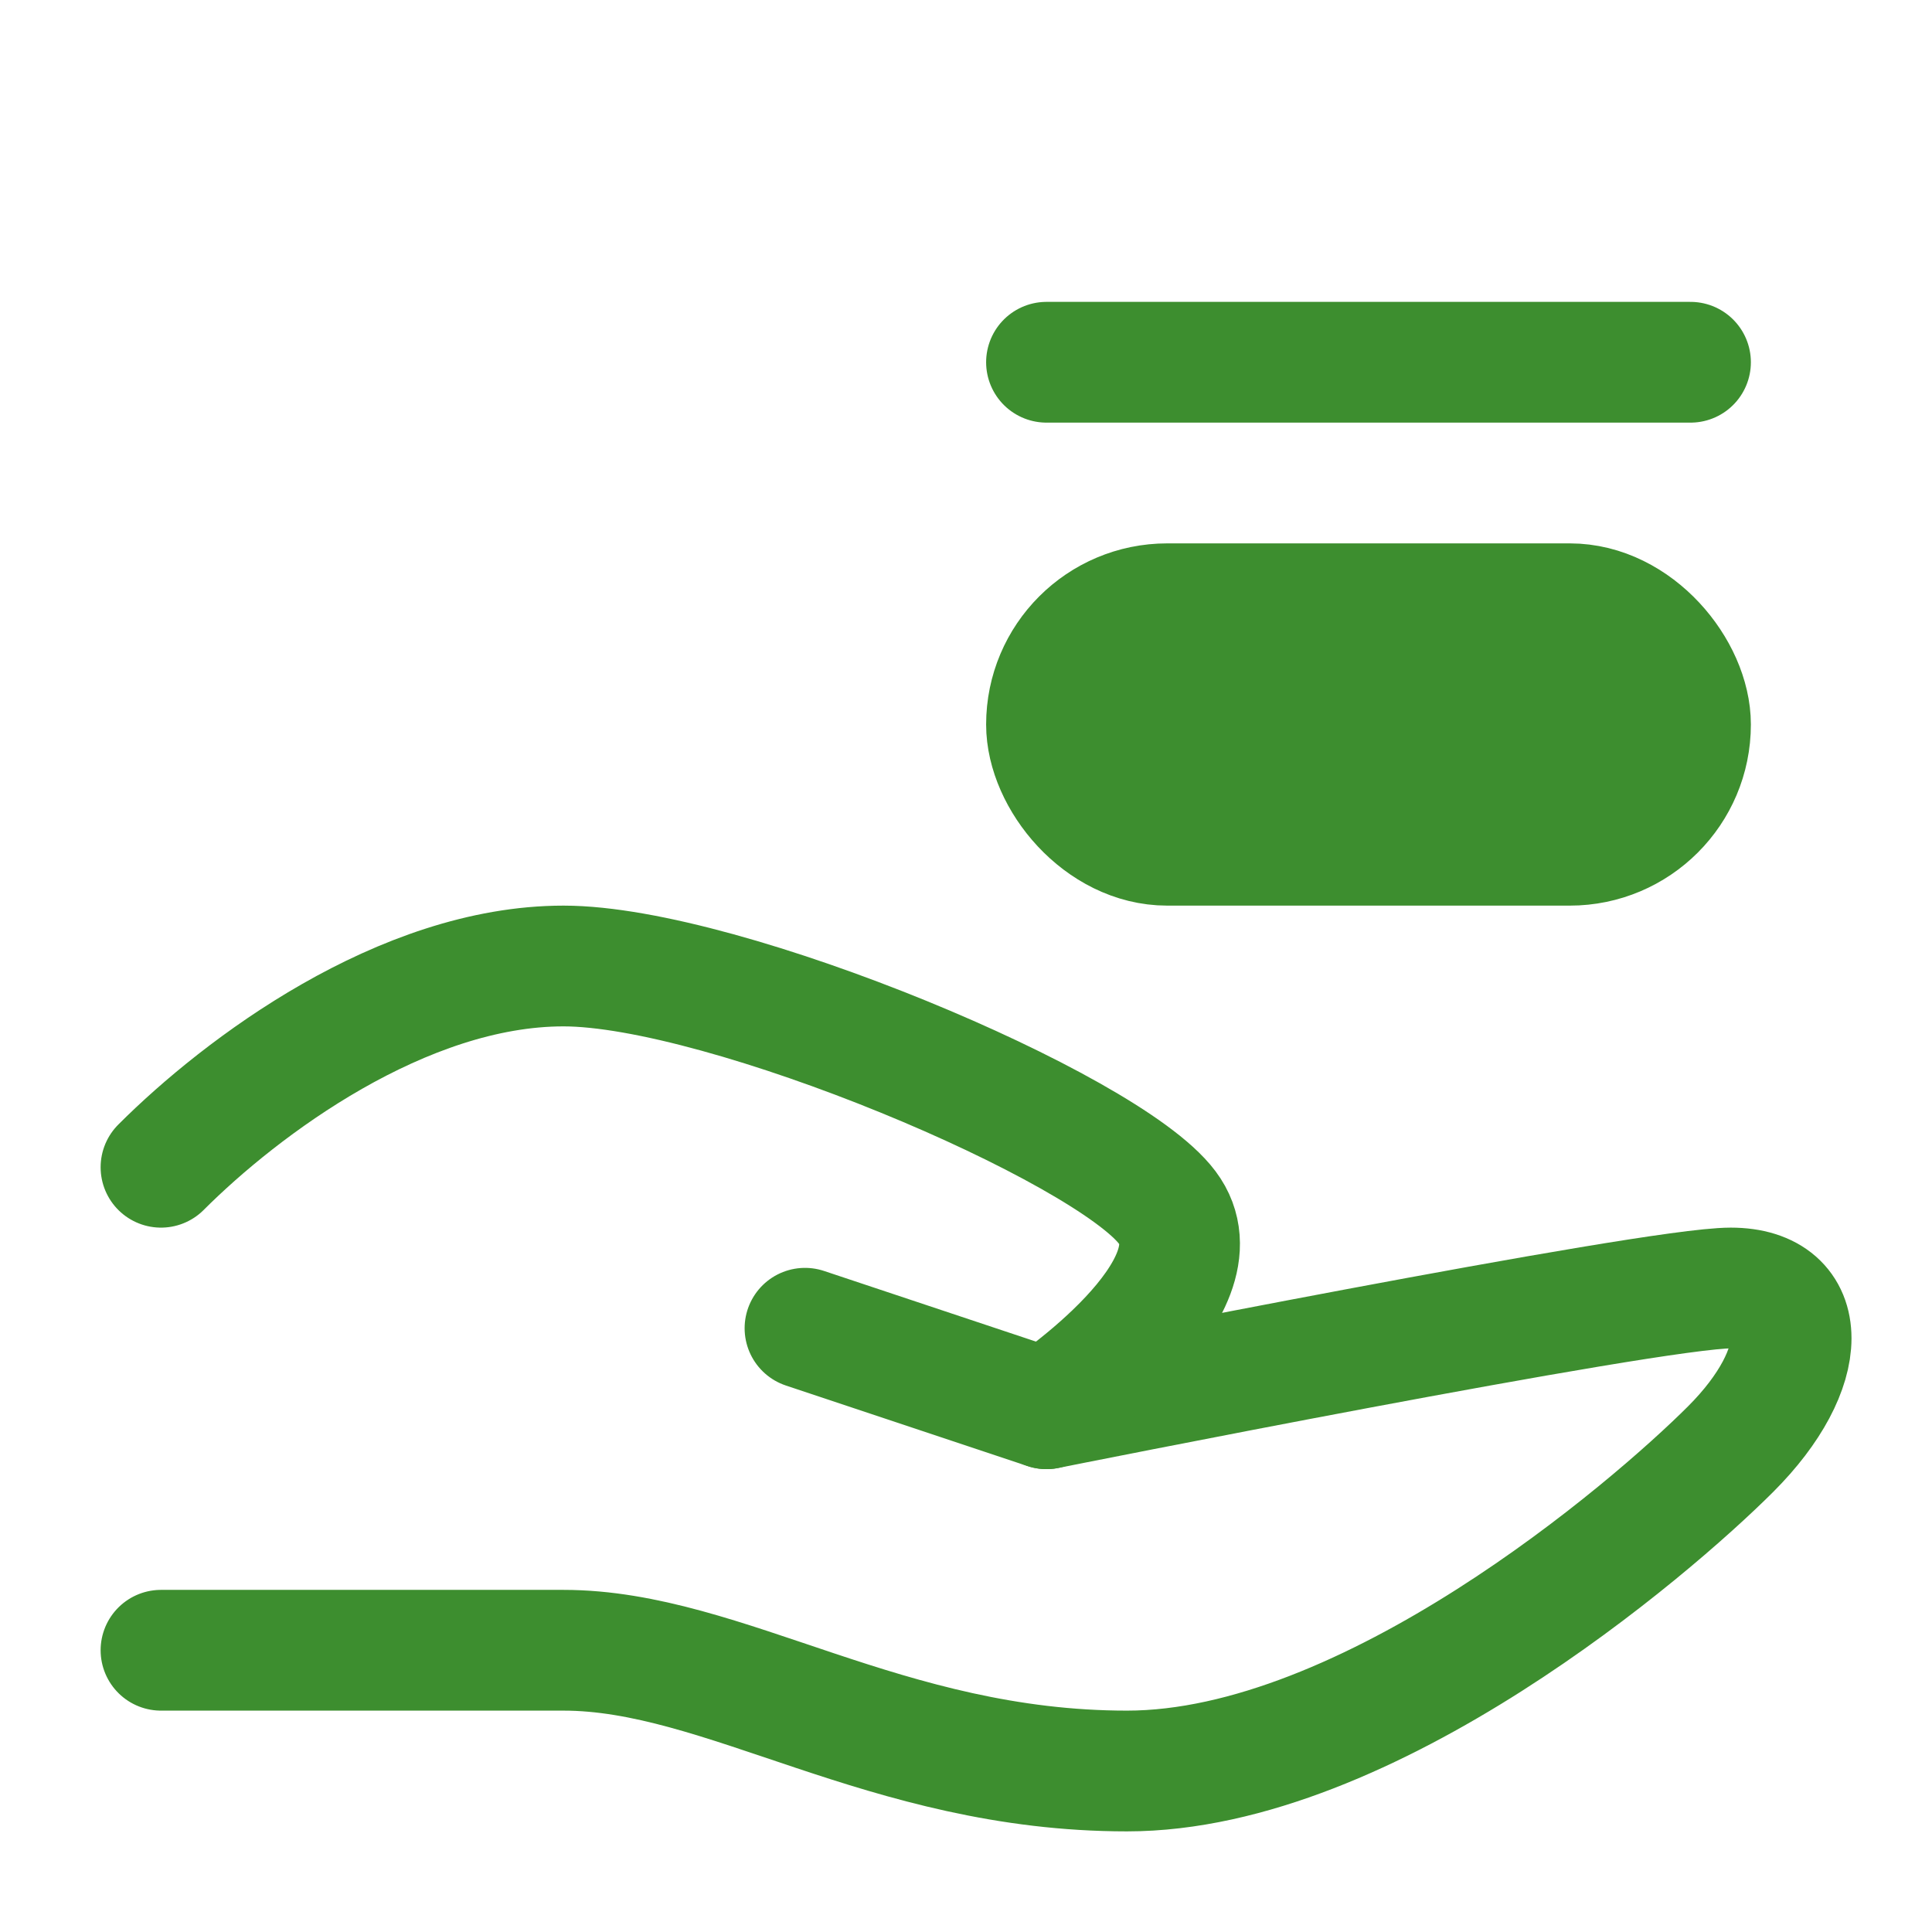
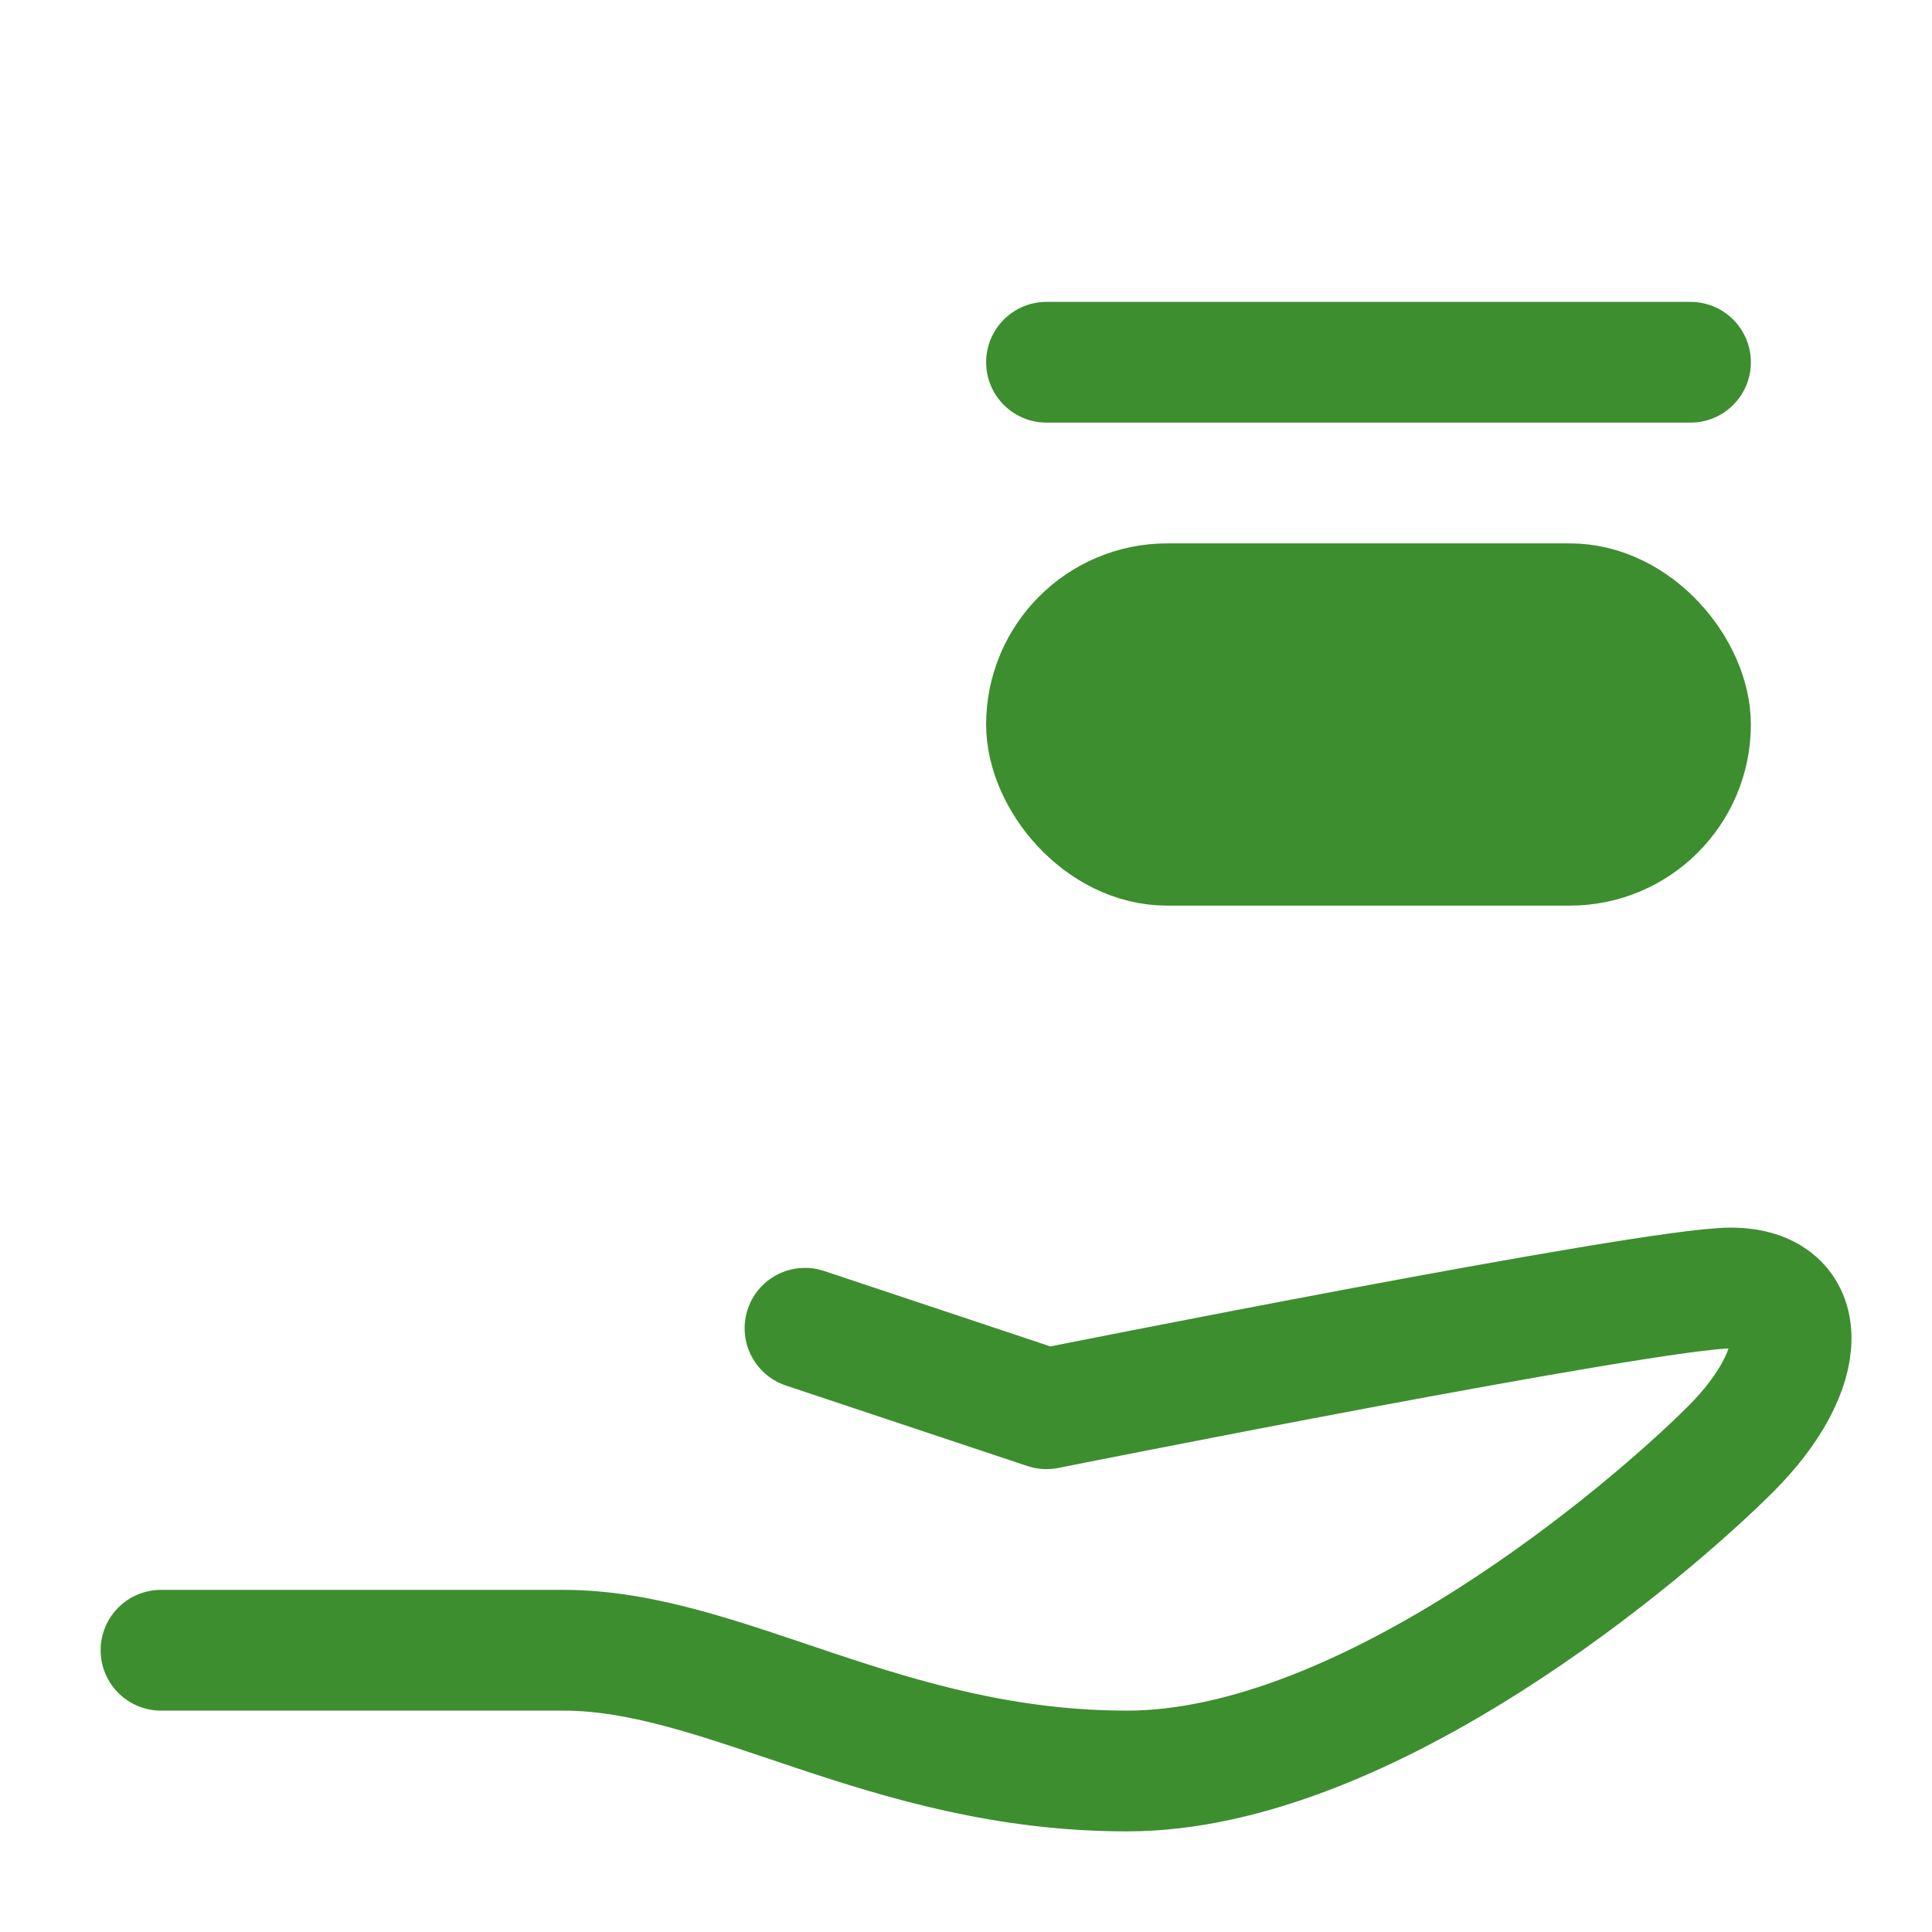
<svg xmlns="http://www.w3.org/2000/svg" width="32" height="32" viewBox="0 0 48 48" fill="none">
  <path d="M20 33L26 35C26 35 41 32 43 32C45 32 45 34 43 36C41 38 34 44 28 44C22 44 18 41 14 41C10 41 4 41 4 41" stroke="#3D8E2F" stroke-width="3" stroke-linecap="round" stroke-linejoin="round" />
-   <path d="M4 29C6 27 10 24 14 24C18 24 27.5 28 29 30C30.5 32 26 35 26 35" stroke="#3D8E2F" stroke-width="3" stroke-linecap="round" stroke-linejoin="round" />
  <rect x="26" y="15" width="16" height="6" rx="3" fill="#3D8E2F" stroke="#3D8E2F" stroke-width="3" />
  <path d="M26 9L42 9" stroke="#3D8E2F" stroke-width="3" stroke-linecap="round" />
</svg>